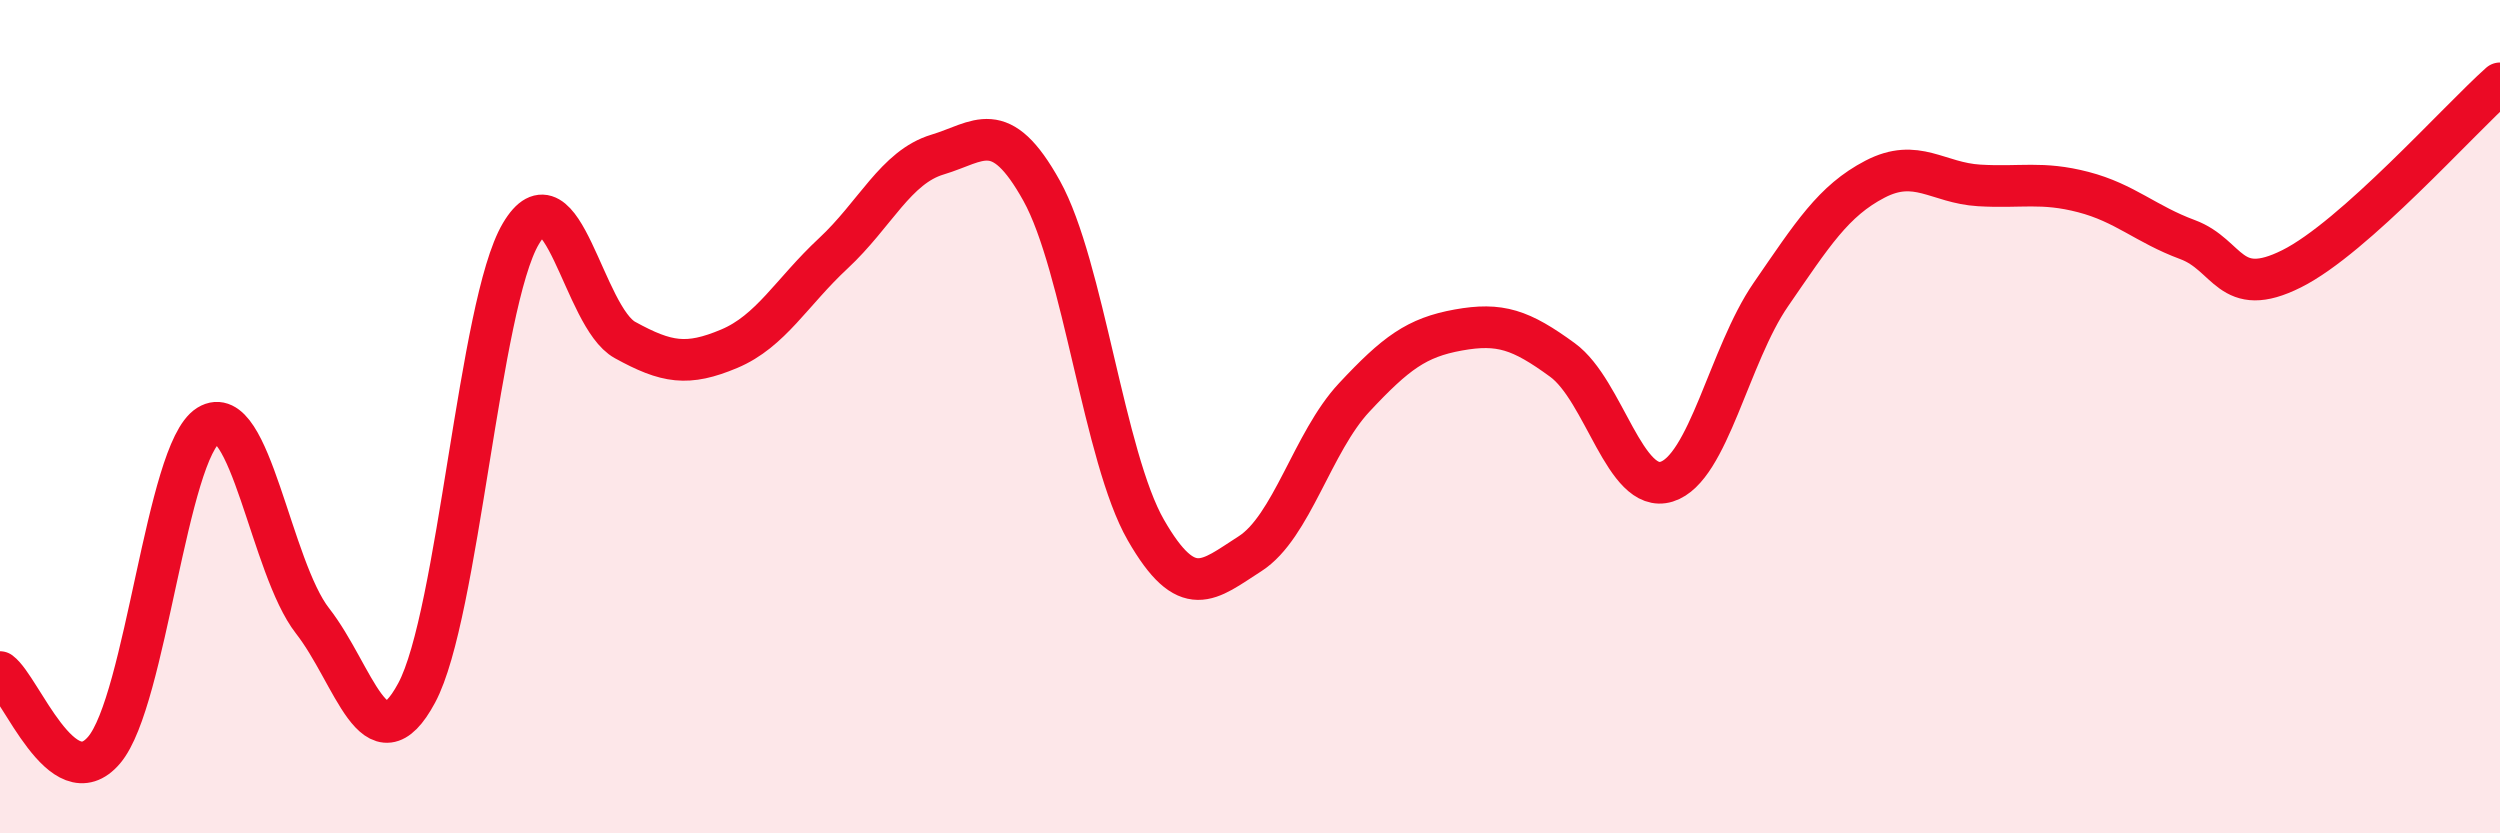
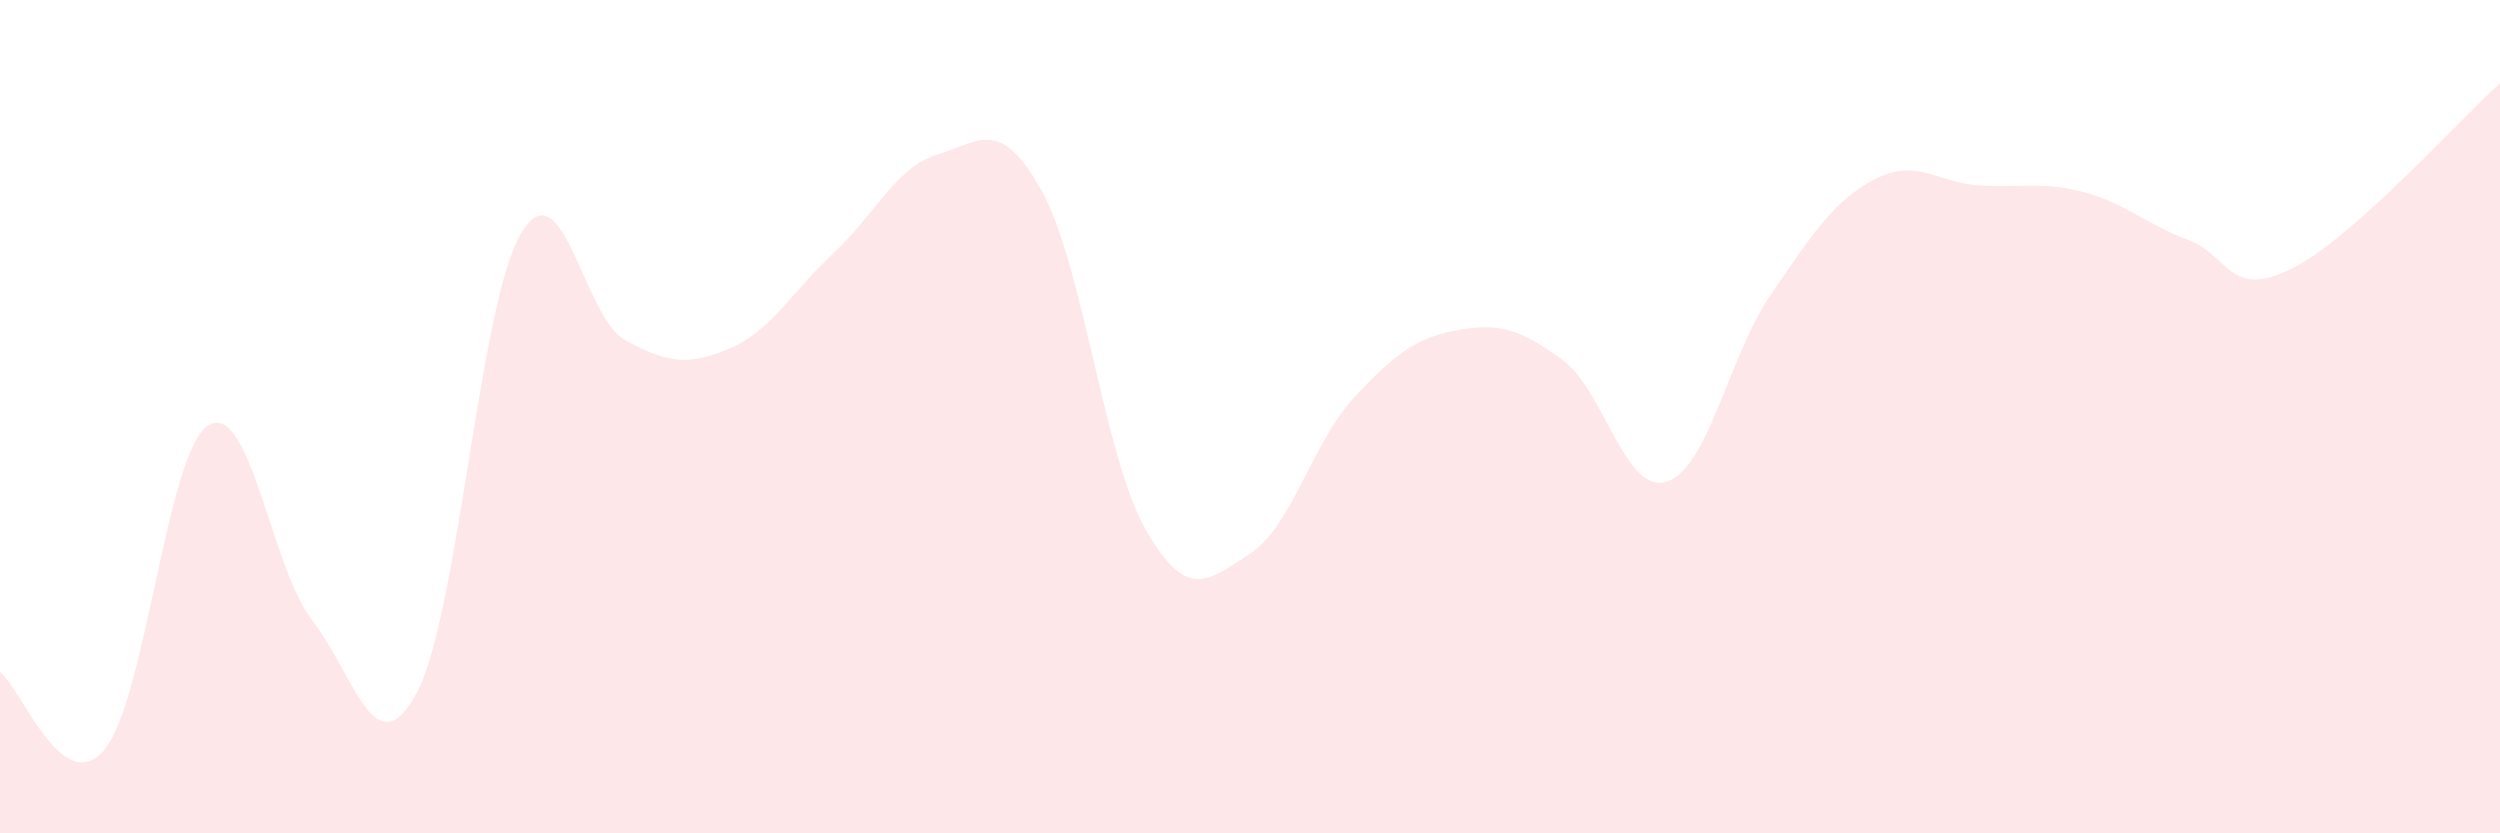
<svg xmlns="http://www.w3.org/2000/svg" width="60" height="20" viewBox="0 0 60 20">
  <path d="M 0,16.13 C 0.5,16.5 1.5,19.18 2.5,18 C 3.5,16.82 4,10.83 5,10.21 C 6,9.59 6.5,13.62 7.5,14.9 C 8.5,16.18 9,18.49 10,16.63 C 11,14.77 11.5,7.3 12.5,5.61 C 13.5,3.92 14,7.61 15,8.16 C 16,8.71 16.5,8.79 17.5,8.37 C 18.5,7.95 19,7.01 20,6.08 C 21,5.15 21.5,4.01 22.5,3.71 C 23.5,3.41 24,2.78 25,4.58 C 26,6.38 26.5,10.98 27.5,12.72 C 28.5,14.46 29,13.93 30,13.29 C 31,12.65 31.5,10.61 32.5,9.54 C 33.5,8.47 34,8.1 35,7.92 C 36,7.74 36.5,7.91 37.5,8.64 C 38.5,9.37 39,11.87 40,11.56 C 41,11.25 41.5,8.52 42.5,7.07 C 43.5,5.62 44,4.82 45,4.3 C 46,3.78 46.5,4.39 47.5,4.45 C 48.5,4.51 49,4.35 50,4.61 C 51,4.87 51.5,5.38 52.5,5.75 C 53.5,6.12 53.5,7.2 55,6.45 C 56.5,5.7 59,2.89 60,2L60 20L0 20Z" fill="#EB0A25" opacity="0.1" stroke-linecap="round" stroke-linejoin="round" />
-   <path d="M 0,16.13 C 0.5,16.5 1.5,19.18 2.5,18 C 3.5,16.82 4,10.83 5,10.21 C 6,9.59 6.5,13.62 7.5,14.9 C 8.5,16.18 9,18.49 10,16.63 C 11,14.77 11.5,7.3 12.5,5.61 C 13.5,3.92 14,7.61 15,8.16 C 16,8.71 16.5,8.79 17.5,8.37 C 18.5,7.95 19,7.01 20,6.08 C 21,5.15 21.5,4.01 22.5,3.71 C 23.5,3.41 24,2.78 25,4.58 C 26,6.38 26.5,10.98 27.5,12.72 C 28.5,14.46 29,13.93 30,13.29 C 31,12.65 31.5,10.61 32.5,9.54 C 33.5,8.47 34,8.1 35,7.92 C 36,7.74 36.5,7.91 37.5,8.64 C 38.5,9.37 39,11.87 40,11.56 C 41,11.25 41.5,8.52 42.5,7.07 C 43.5,5.62 44,4.82 45,4.3 C 46,3.78 46.5,4.39 47.5,4.45 C 48.5,4.51 49,4.35 50,4.61 C 51,4.87 51.5,5.38 52.5,5.75 C 53.5,6.12 53.5,7.2 55,6.45 C 56.5,5.7 59,2.89 60,2" stroke="#EB0A25" stroke-width="1" fill="none" stroke-linecap="round" stroke-linejoin="round" />
</svg>